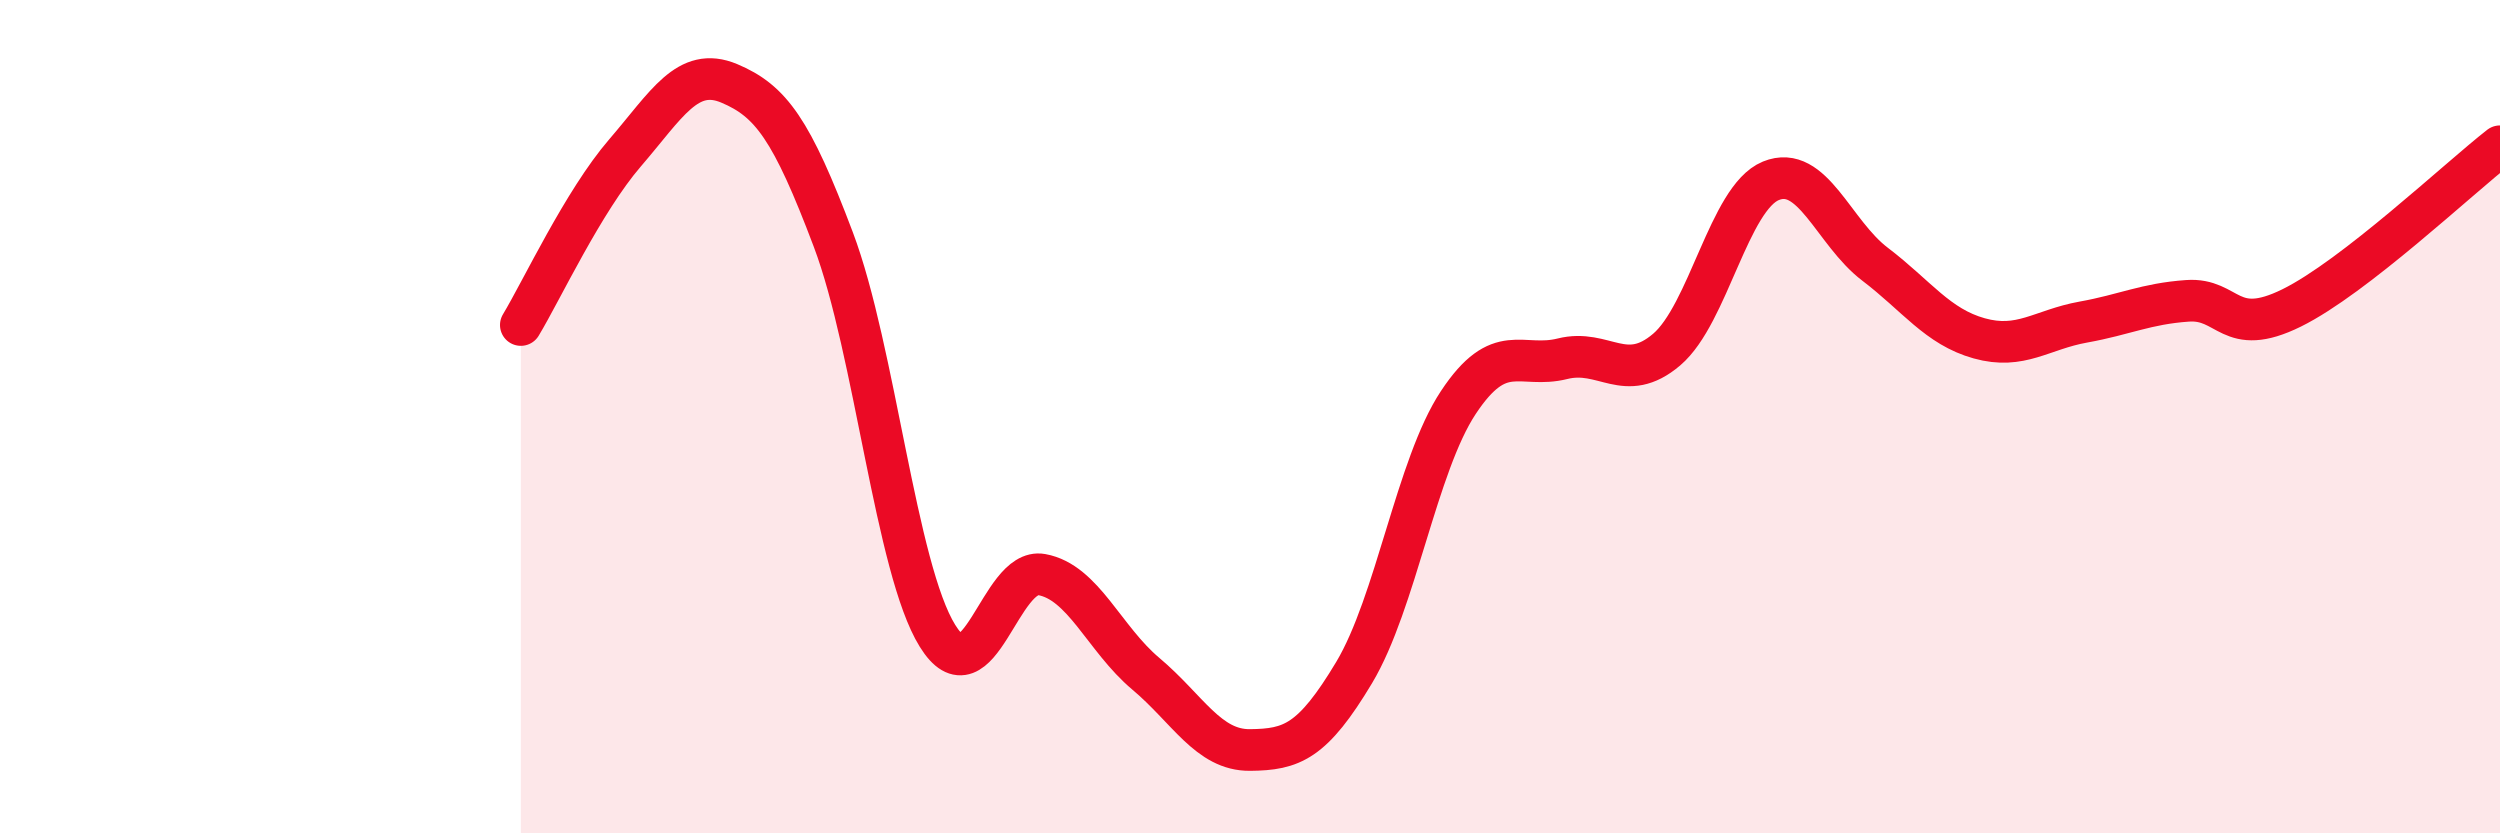
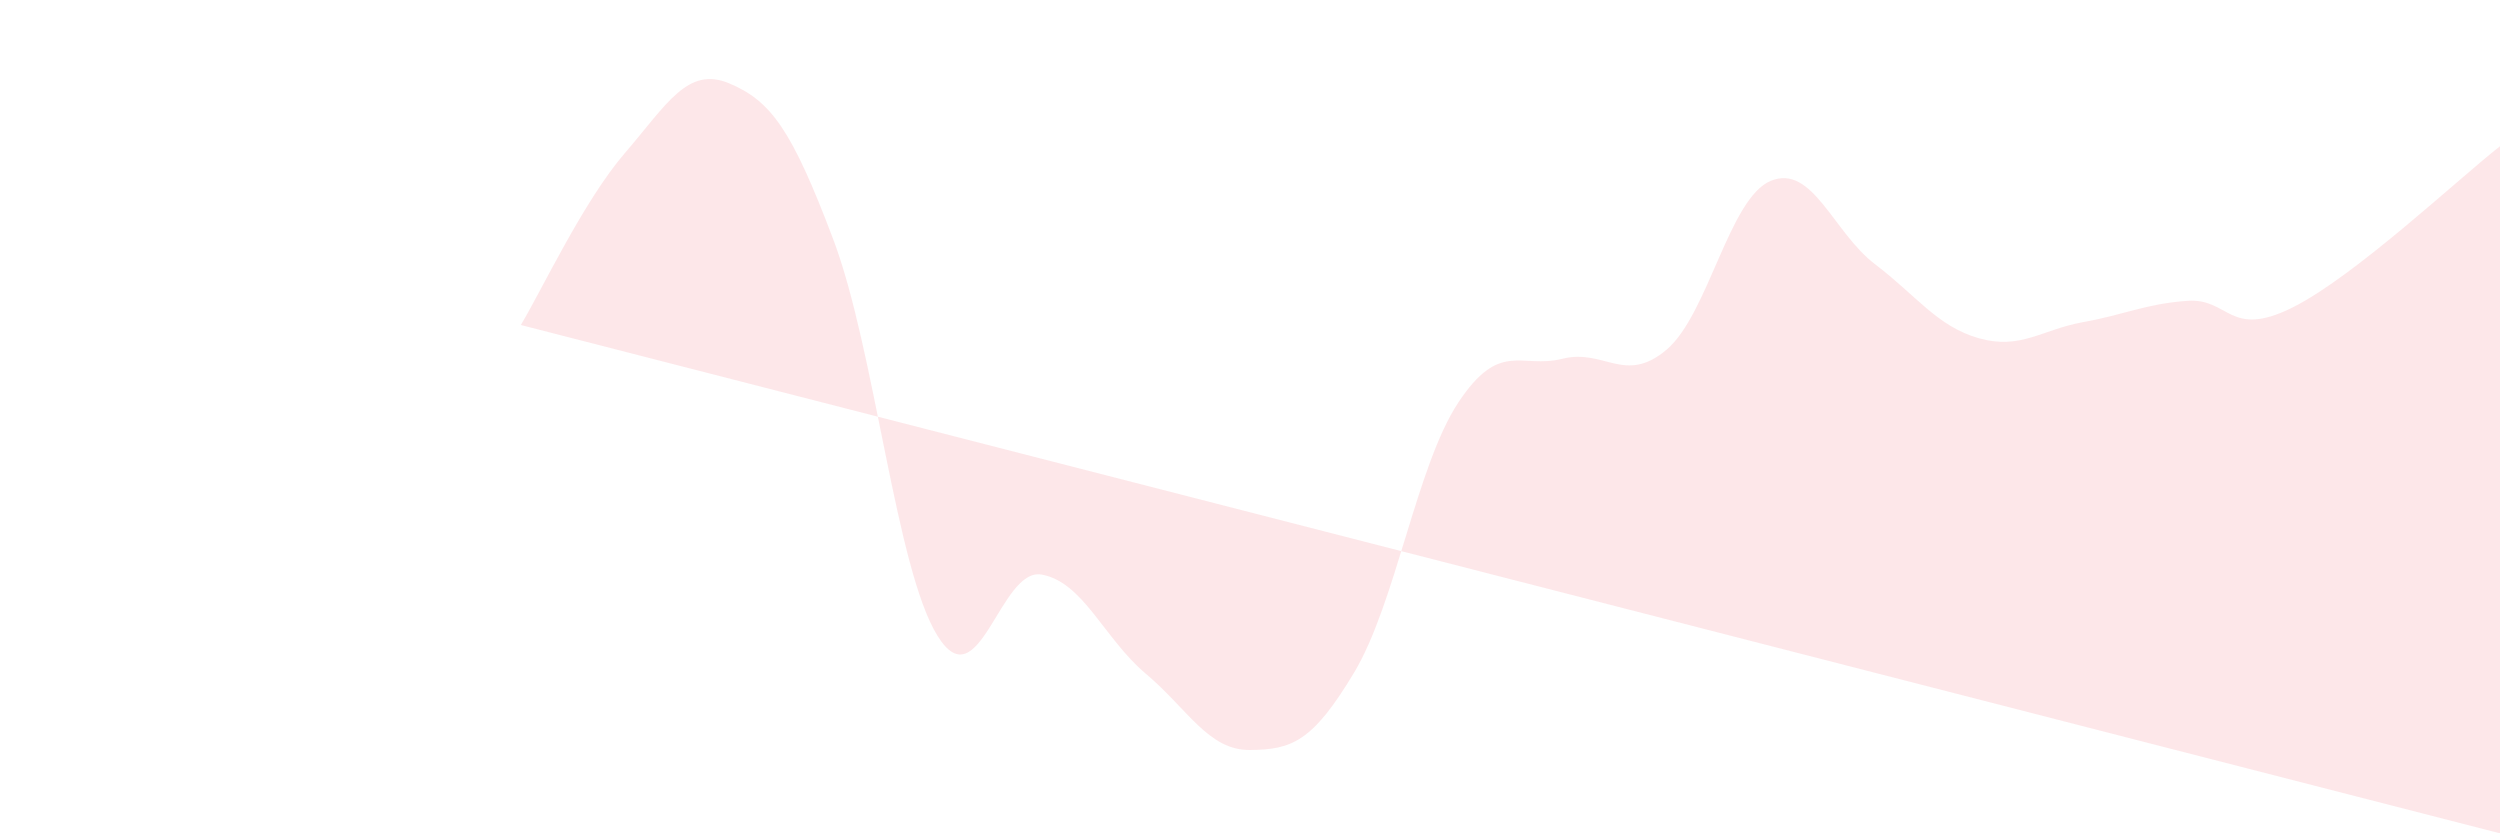
<svg xmlns="http://www.w3.org/2000/svg" width="60" height="20" viewBox="0 0 60 20">
-   <path d="M 12.5,7.8 C 13,6.97 14,4.83 15,3.67 C 16,2.51 16.5,1.58 17.5,2 C 18.5,2.42 19,3.1 20,5.75 C 21,8.4 21.5,13.65 22.5,15.26 C 23.5,16.87 24,13.61 25,13.79 C 26,13.97 26.5,15.33 27.5,16.17 C 28.5,17.01 29,18.01 30,18 C 31,17.99 31.5,17.81 32.5,16.14 C 33.5,14.47 34,11.17 35,9.66 C 36,8.15 36.5,8.86 37.5,8.61 C 38.5,8.36 39,9.24 40,8.39 C 41,7.54 41.5,4.75 42.5,4.34 C 43.5,3.93 44,5.58 45,6.34 C 46,7.1 46.5,7.84 47.5,8.12 C 48.5,8.4 49,7.91 50,7.73 C 51,7.55 51.5,7.29 52.5,7.22 C 53.5,7.15 53.5,8.13 55,7.39 C 56.5,6.65 59,4.29 60,3.51L60 20L12.5 20Z" fill="#EB0A25" opacity="0.1" stroke-linecap="round" stroke-linejoin="round" />
-   <path d="M 12.5,7.8 C 13,6.97 14,4.83 15,3.67 C 16,2.51 16.5,1.58 17.5,2 C 18.5,2.42 19,3.1 20,5.75 C 21,8.4 21.5,13.65 22.5,15.26 C 23.5,16.87 24,13.61 25,13.79 C 26,13.97 26.5,15.33 27.5,16.17 C 28.5,17.01 29,18.01 30,18 C 31,17.99 31.5,17.81 32.5,16.14 C 33.5,14.47 34,11.17 35,9.66 C 36,8.15 36.5,8.86 37.5,8.61 C 38.5,8.36 39,9.24 40,8.39 C 41,7.54 41.5,4.75 42.5,4.34 C 43.5,3.93 44,5.58 45,6.34 C 46,7.1 46.5,7.84 47.5,8.12 C 48.5,8.4 49,7.91 50,7.73 C 51,7.55 51.5,7.29 52.5,7.22 C 53.5,7.15 53.5,8.13 55,7.39 C 56.5,6.65 59,4.29 60,3.51" stroke="#EB0A25" stroke-width="1" fill="none" stroke-linecap="round" stroke-linejoin="round" />
+   <path d="M 12.5,7.8 C 13,6.97 14,4.83 15,3.67 C 16,2.51 16.5,1.58 17.5,2 C 18.5,2.42 19,3.1 20,5.75 C 21,8.4 21.5,13.65 22.5,15.26 C 23.5,16.87 24,13.61 25,13.79 C 26,13.97 26.5,15.33 27.5,16.17 C 28.5,17.01 29,18.01 30,18 C 31,17.99 31.5,17.81 32.5,16.14 C 33.5,14.47 34,11.17 35,9.66 C 36,8.15 36.5,8.86 37.5,8.61 C 38.5,8.36 39,9.24 40,8.39 C 41,7.54 41.5,4.75 42.5,4.34 C 43.5,3.93 44,5.58 45,6.34 C 46,7.1 46.5,7.84 47.5,8.12 C 48.5,8.4 49,7.91 50,7.73 C 51,7.55 51.5,7.29 52.5,7.22 C 53.5,7.15 53.5,8.13 55,7.39 C 56.5,6.65 59,4.29 60,3.51L60 20Z" fill="#EB0A25" opacity="0.1" stroke-linecap="round" stroke-linejoin="round" />
</svg>